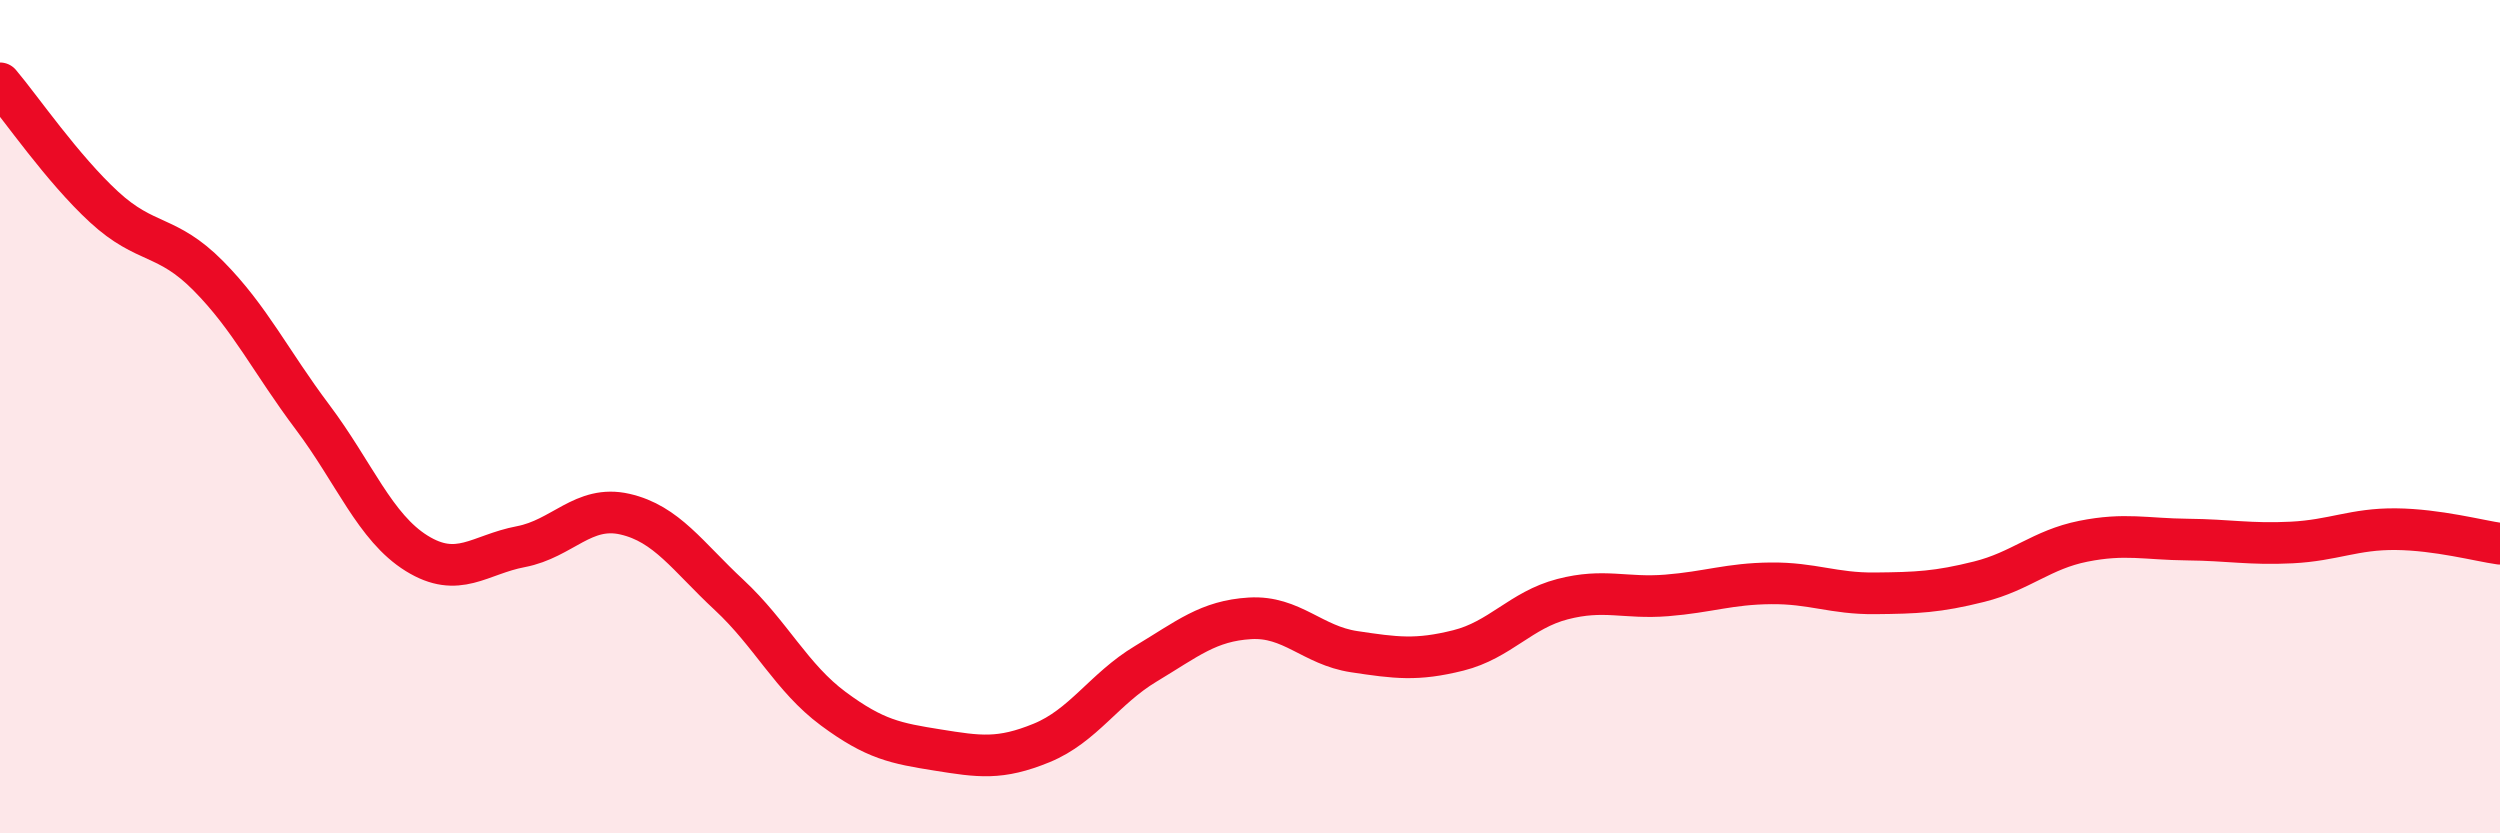
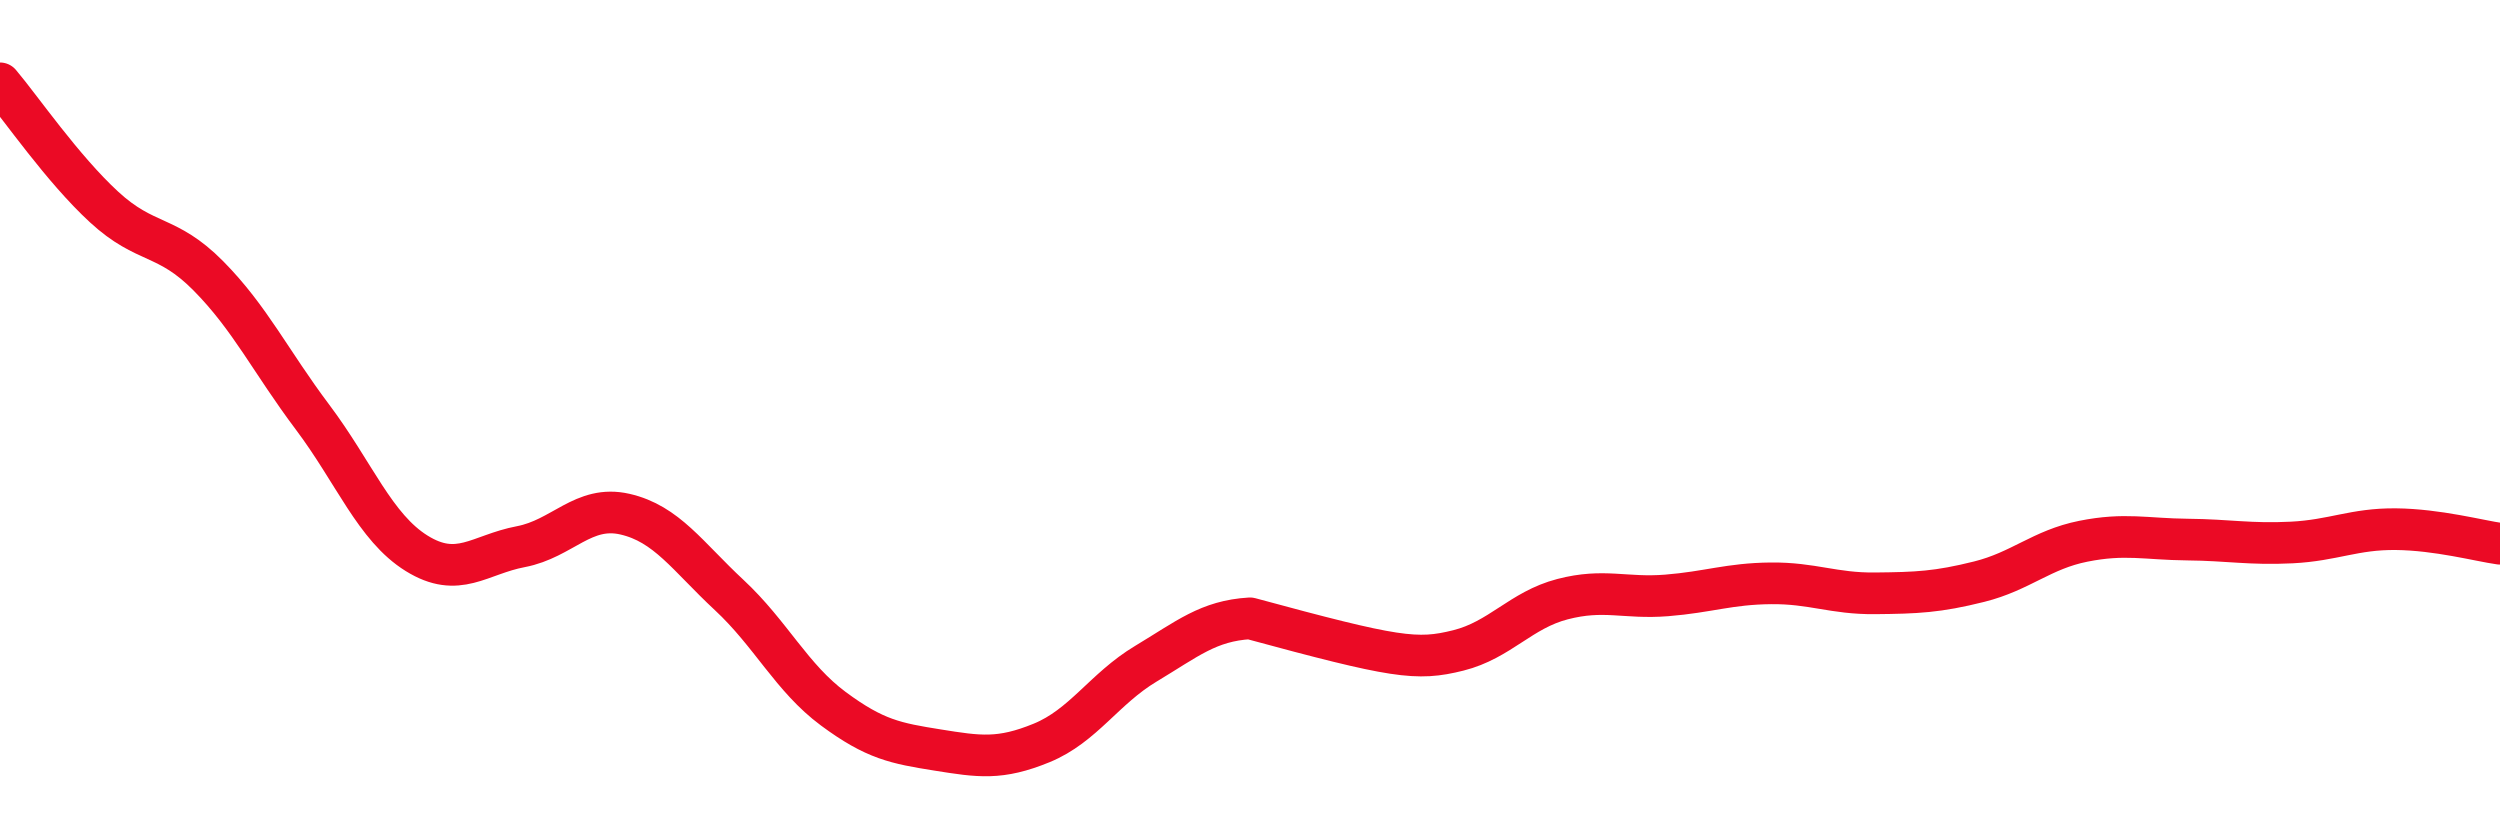
<svg xmlns="http://www.w3.org/2000/svg" width="60" height="20" viewBox="0 0 60 20">
-   <path d="M 0,2 C 0.5,2.59 1.5,4.05 2.5,4.97 C 3.5,5.89 4,5.61 5,6.62 C 6,7.63 6.5,8.68 7.5,10.01 C 8.5,11.34 9,12.66 10,13.28 C 11,13.9 11.5,13.31 12.5,13.12 C 13.5,12.93 14,12.11 15,12.34 C 16,12.57 16.5,13.35 17.5,14.28 C 18.5,15.21 19,16.27 20,17.01 C 21,17.75 21.5,17.84 22.5,18 C 23.5,18.16 24,18.24 25,17.83 C 26,17.42 26.5,16.53 27.5,15.93 C 28.5,15.33 29,14.9 30,14.84 C 31,14.78 31.5,15.49 32.5,15.64 C 33.5,15.79 34,15.86 35,15.61 C 36,15.36 36.5,14.64 37.5,14.38 C 38.5,14.12 39,14.37 40,14.29 C 41,14.21 41.5,14.01 42.5,14 C 43.5,13.99 44,14.25 45,14.24 C 46,14.23 46.5,14.21 47.5,13.96 C 48.5,13.71 49,13.19 50,12.99 C 51,12.79 51.5,12.94 52.5,12.95 C 53.5,12.96 54,13.07 55,13.02 C 56,12.97 56.5,12.69 57.5,12.7 C 58.5,12.71 59.5,12.98 60,13.05L60 20L0 20Z" fill="#EB0A25" opacity="0.1" stroke-linecap="round" stroke-linejoin="round" />
-   <path d="M 0,2 C 0.5,2.59 1.5,4.05 2.5,4.97 C 3.5,5.89 4,5.61 5,6.62 C 6,7.63 6.5,8.68 7.5,10.01 C 8.5,11.34 9,12.66 10,13.28 C 11,13.9 11.5,13.31 12.5,13.12 C 13.5,12.93 14,12.11 15,12.34 C 16,12.57 16.5,13.35 17.5,14.28 C 18.5,15.21 19,16.27 20,17.01 C 21,17.75 21.5,17.84 22.5,18 C 23.5,18.16 24,18.24 25,17.83 C 26,17.42 26.5,16.53 27.5,15.93 C 28.5,15.33 29,14.9 30,14.84 C 31,14.78 31.5,15.49 32.5,15.64 C 33.5,15.79 34,15.86 35,15.61 C 36,15.36 36.5,14.64 37.5,14.38 C 38.5,14.12 39,14.37 40,14.29 C 41,14.21 41.5,14.01 42.5,14 C 43.5,13.99 44,14.25 45,14.24 C 46,14.23 46.5,14.21 47.5,13.96 C 48.5,13.71 49,13.19 50,12.99 C 51,12.79 51.5,12.94 52.5,12.95 C 53.5,12.96 54,13.07 55,13.02 C 56,12.97 56.5,12.69 57.5,12.7 C 58.5,12.71 59.5,12.98 60,13.05" stroke="#EB0A25" stroke-width="1" fill="none" stroke-linecap="round" stroke-linejoin="round" />
+   <path d="M 0,2 C 0.5,2.59 1.5,4.05 2.5,4.97 C 3.5,5.89 4,5.61 5,6.62 C 6,7.63 6.5,8.68 7.5,10.01 C 8.5,11.34 9,12.66 10,13.28 C 11,13.9 11.5,13.31 12.5,13.12 C 13.5,12.93 14,12.11 15,12.34 C 16,12.57 16.5,13.35 17.5,14.28 C 18.5,15.21 19,16.27 20,17.01 C 21,17.75 21.5,17.84 22.5,18 C 23.5,18.16 24,18.24 25,17.83 C 26,17.42 26.5,16.53 27.5,15.93 C 28.5,15.33 29,14.9 30,14.84 C 33.5,15.79 34,15.86 35,15.61 C 36,15.36 36.5,14.64 37.5,14.38 C 38.5,14.12 39,14.37 40,14.29 C 41,14.21 41.5,14.01 42.5,14 C 43.5,13.99 44,14.25 45,14.24 C 46,14.23 46.5,14.21 47.5,13.96 C 48.5,13.71 49,13.19 50,12.99 C 51,12.79 51.5,12.94 52.5,12.95 C 53.5,12.96 54,13.07 55,13.02 C 56,12.97 56.5,12.69 57.5,12.7 C 58.5,12.71 59.5,12.98 60,13.05" stroke="#EB0A25" stroke-width="1" fill="none" stroke-linecap="round" stroke-linejoin="round" />
</svg>